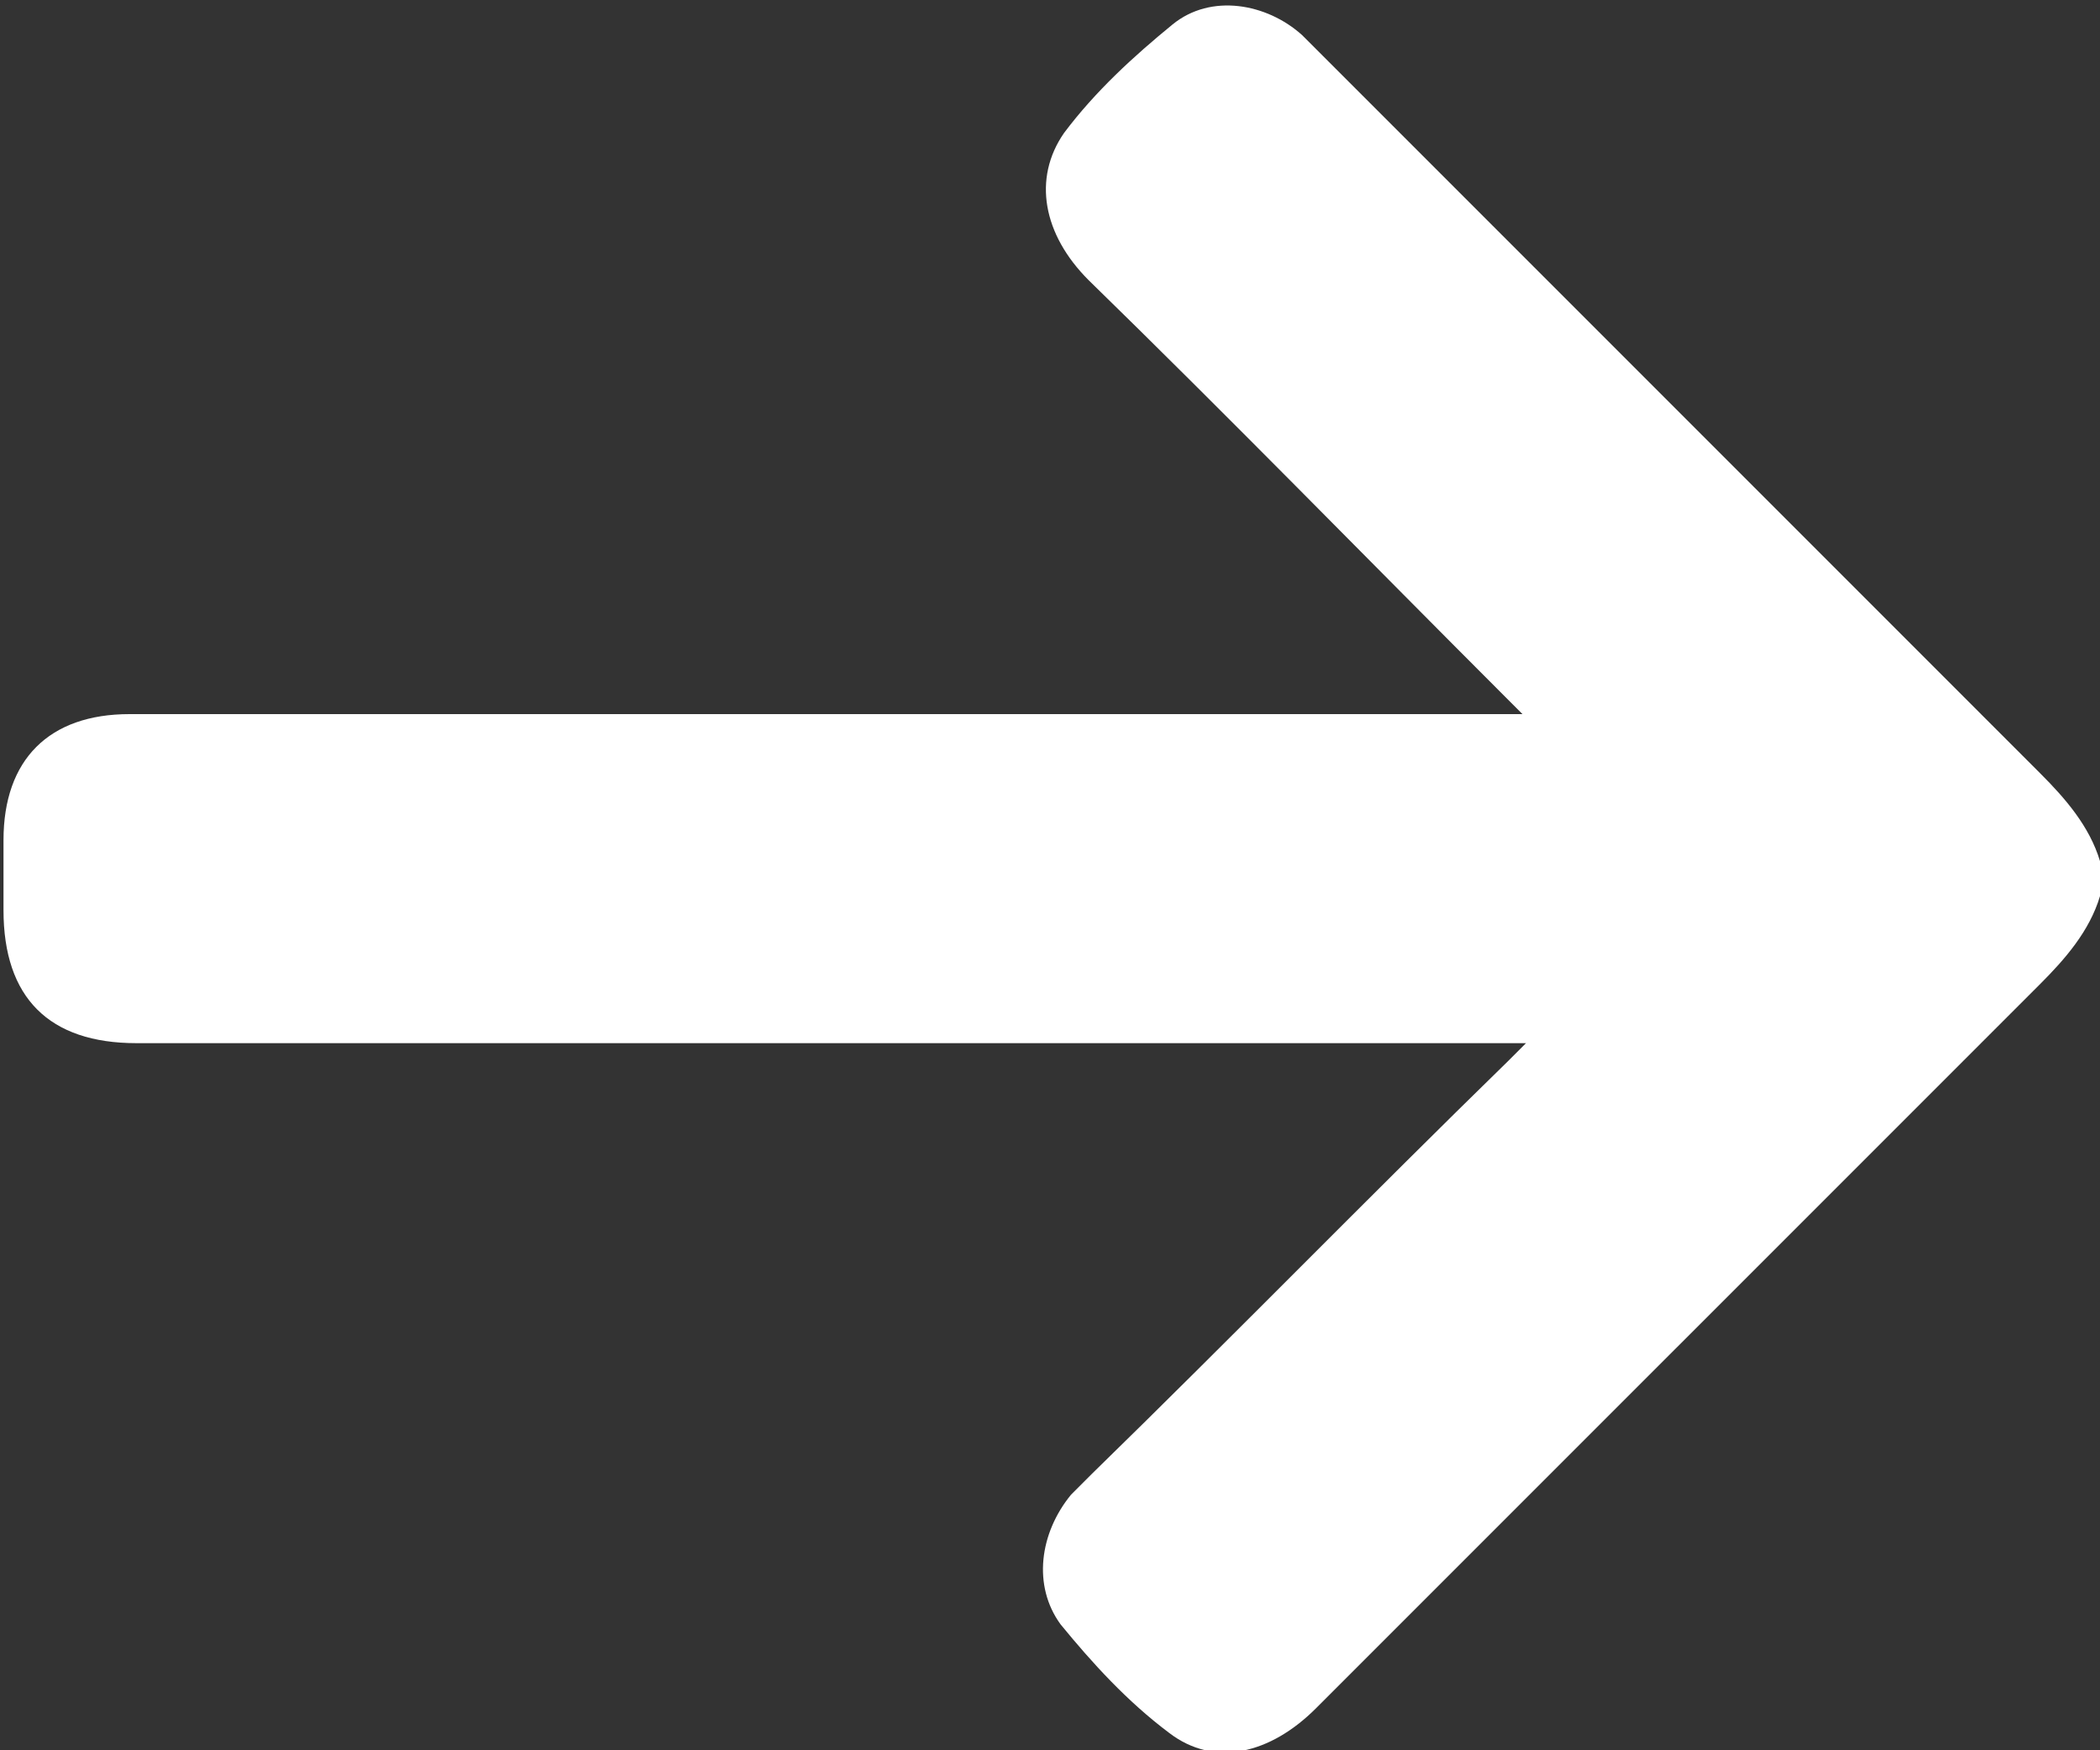
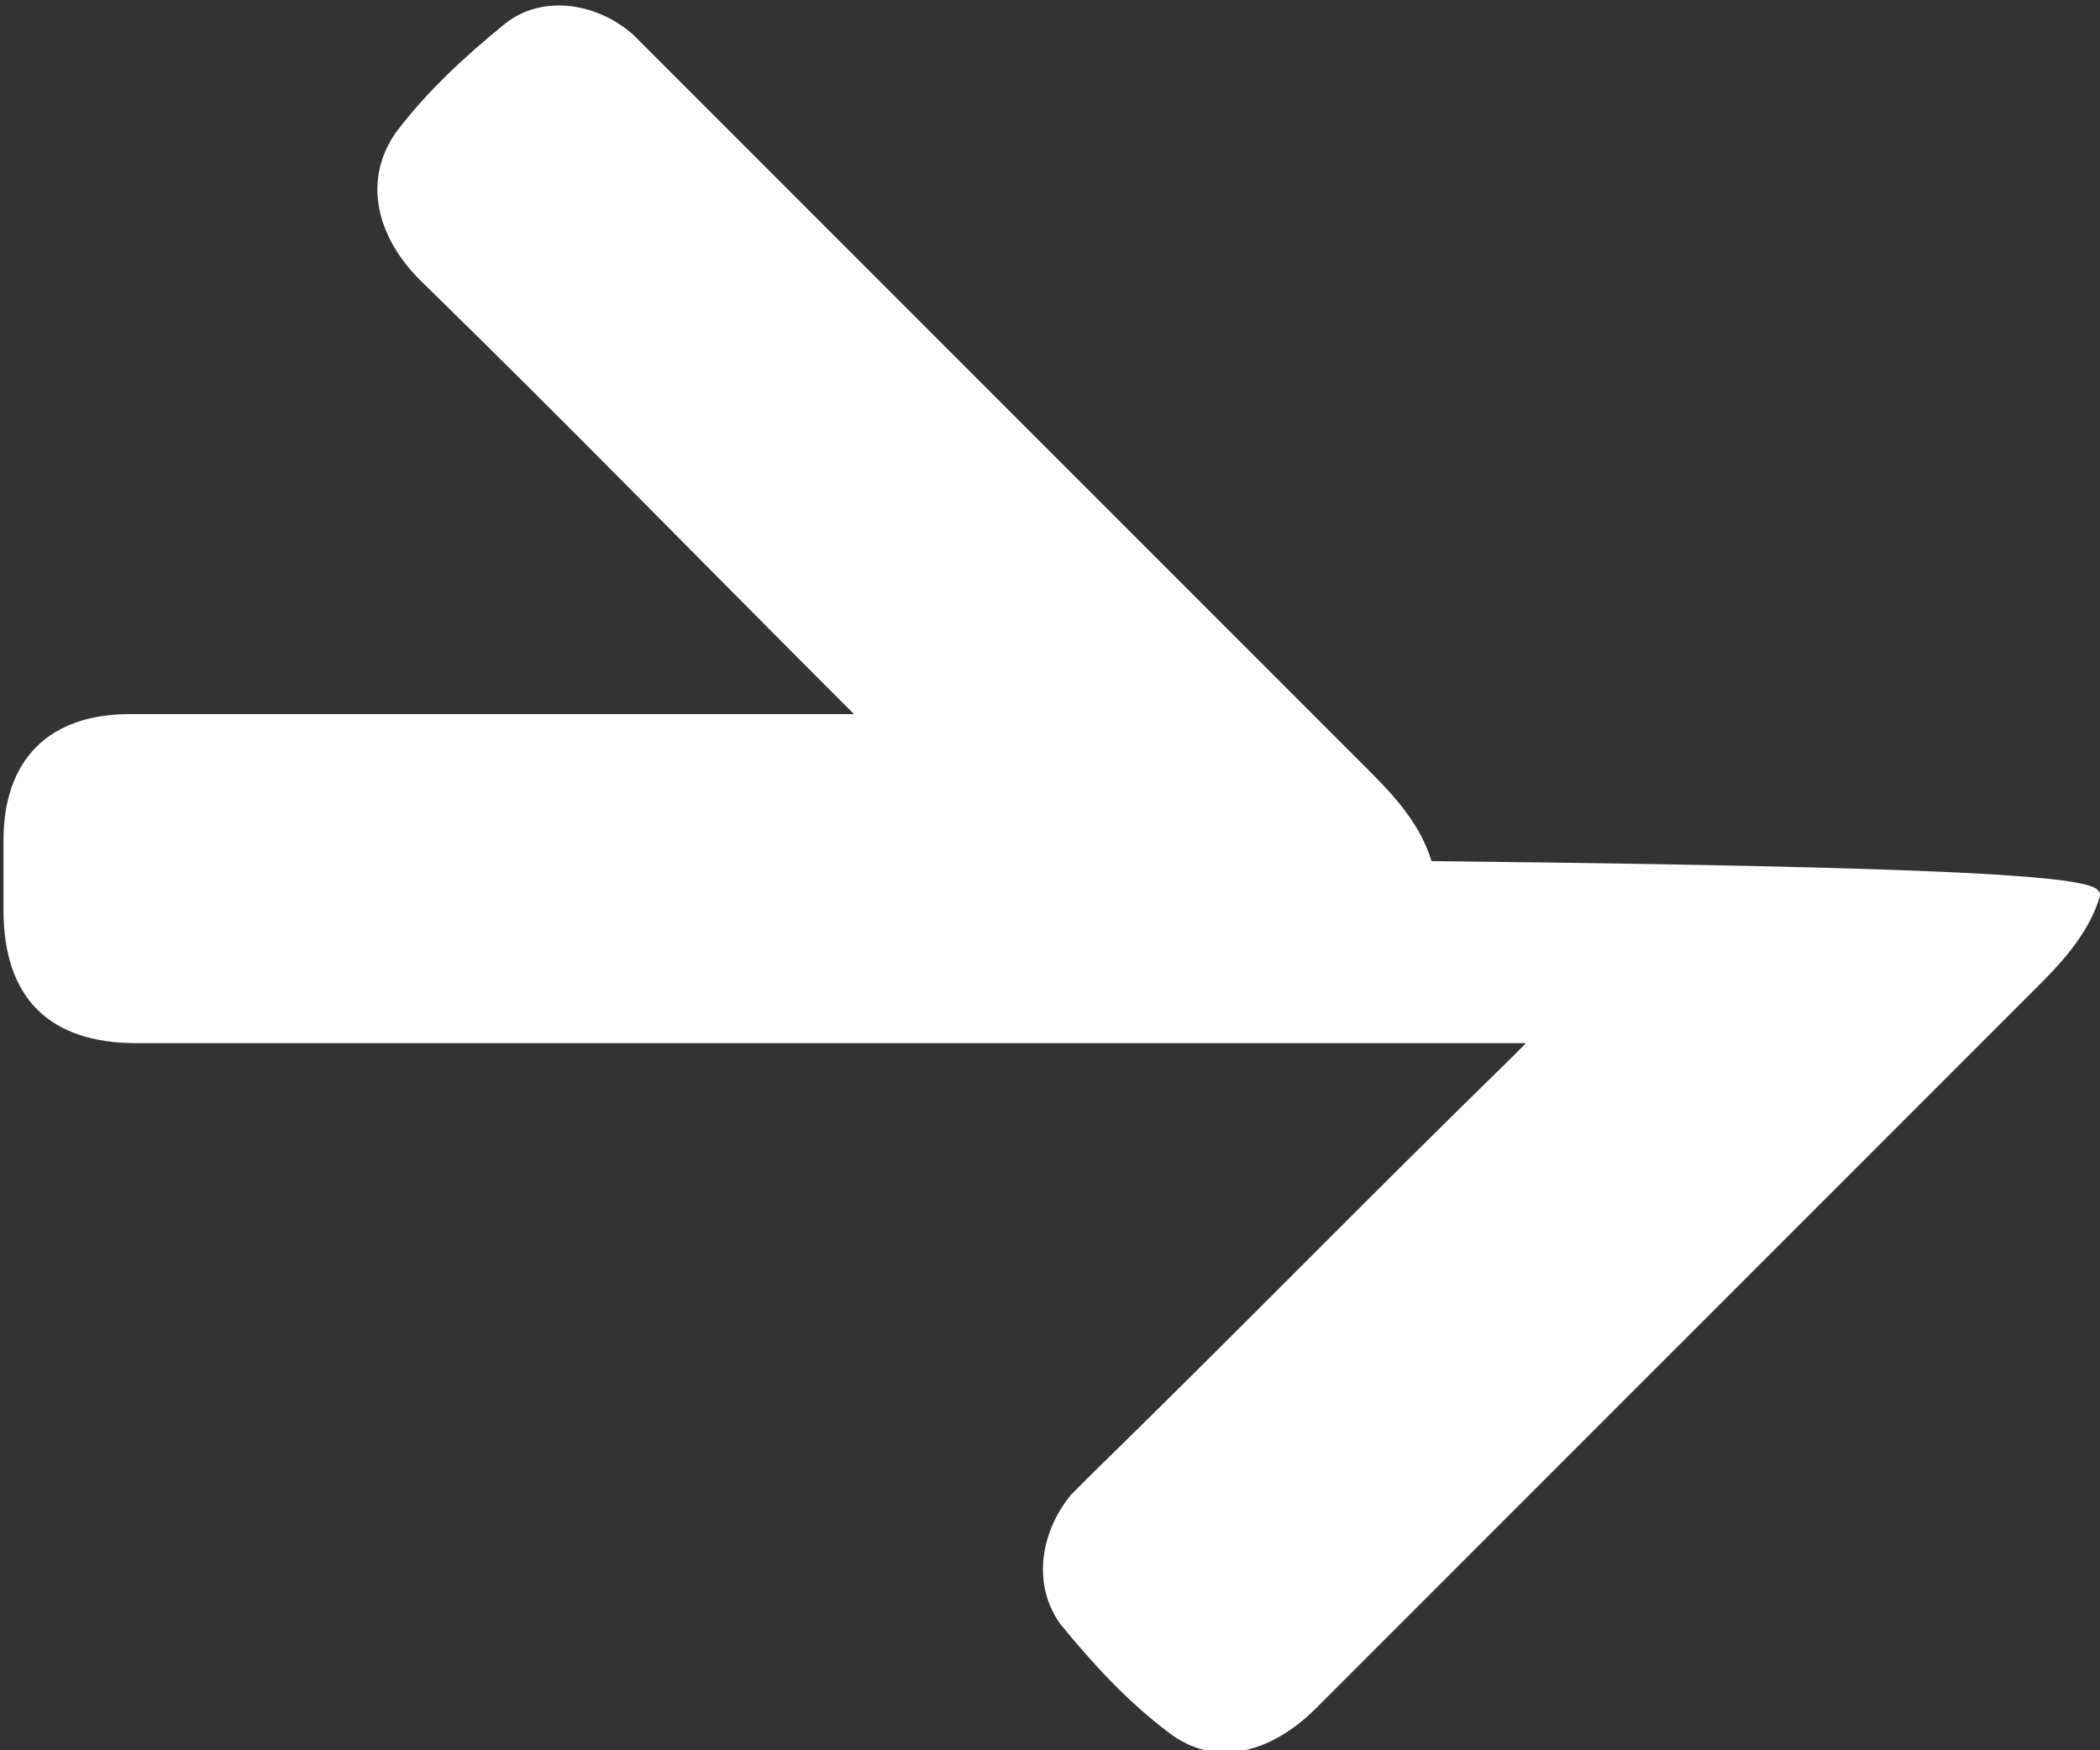
<svg xmlns="http://www.w3.org/2000/svg" version="1.1" id="Layer_1" x="0px" y="0px" viewBox="0 0 60 50" style="enable-background:new 0 0 60 50;" xml:space="preserve">
  <rect x="0" y="0" width="60" height="50" fill="#333333" stroke="none" />
  <style type="text/css">
	.st0{fill:#FFFFFF;}
</style>
  <g>
-     <path class="st0" d="M60,25.6c-0.3,1-1,1.8-1.7,2.5C51.4,35,44.5,41.9,37.6,48.8c-1.3,1.3-2.9,1.7-4.2,0.7c-1.2-0.9-2.2-2-3.1-3.1   c-0.8-1.1-0.6-2.6,0.3-3.7c0.2-0.2,0.4-0.4,0.6-0.6c4-3.9,7.9-7.9,11.9-11.8c0.1-0.1,0.3-0.3,0.5-0.5c-0.3,0-0.6,0-0.8,0   c-13,0-25.9,0-38.9,0c-2.5,0-3.8-1.3-3.8-3.8c0-0.7,0-1.3,0-2c0-2.3,1.3-3.6,3.6-3.6c6.6,0,13.3,0,19.9,0c6.4,0,12.7,0,19.1,0   c0.2,0,0.4,0,0.8,0c-0.2-0.2-0.4-0.4-0.5-0.5c-4-4-7.9-8-11.9-11.9c-1.3-1.3-1.6-2.9-0.7-4.2c0.9-1.2,2-2.2,3.1-3.1   c1.1-0.9,2.7-0.6,3.7,0.3c0.2,0.2,0.4,0.4,0.6,0.6c6.8,6.8,13.7,13.7,20.5,20.5c0.7,0.7,1.4,1.5,1.7,2.5C60,24.8,60,25.2,60,25.6z" />
+     <path class="st0" d="M60,25.6c-0.3,1-1,1.8-1.7,2.5C51.4,35,44.5,41.9,37.6,48.8c-1.3,1.3-2.9,1.7-4.2,0.7c-1.2-0.9-2.2-2-3.1-3.1   c-0.8-1.1-0.6-2.6,0.3-3.7c0.2-0.2,0.4-0.4,0.6-0.6c4-3.9,7.9-7.9,11.9-11.8c0.1-0.1,0.3-0.3,0.5-0.5c-0.3,0-0.6,0-0.8,0   c-13,0-25.9,0-38.9,0c-2.5,0-3.8-1.3-3.8-3.8c0-0.7,0-1.3,0-2c0-2.3,1.3-3.6,3.6-3.6c6.6,0,13.3,0,19.9,0c0.2,0,0.4,0,0.8,0c-0.2-0.2-0.4-0.4-0.5-0.5c-4-4-7.9-8-11.9-11.9c-1.3-1.3-1.6-2.9-0.7-4.2c0.9-1.2,2-2.2,3.1-3.1   c1.1-0.9,2.7-0.6,3.7,0.3c0.2,0.2,0.4,0.4,0.6,0.6c6.8,6.8,13.7,13.7,20.5,20.5c0.7,0.7,1.4,1.5,1.7,2.5C60,24.8,60,25.2,60,25.6z" />
  </g>
</svg>